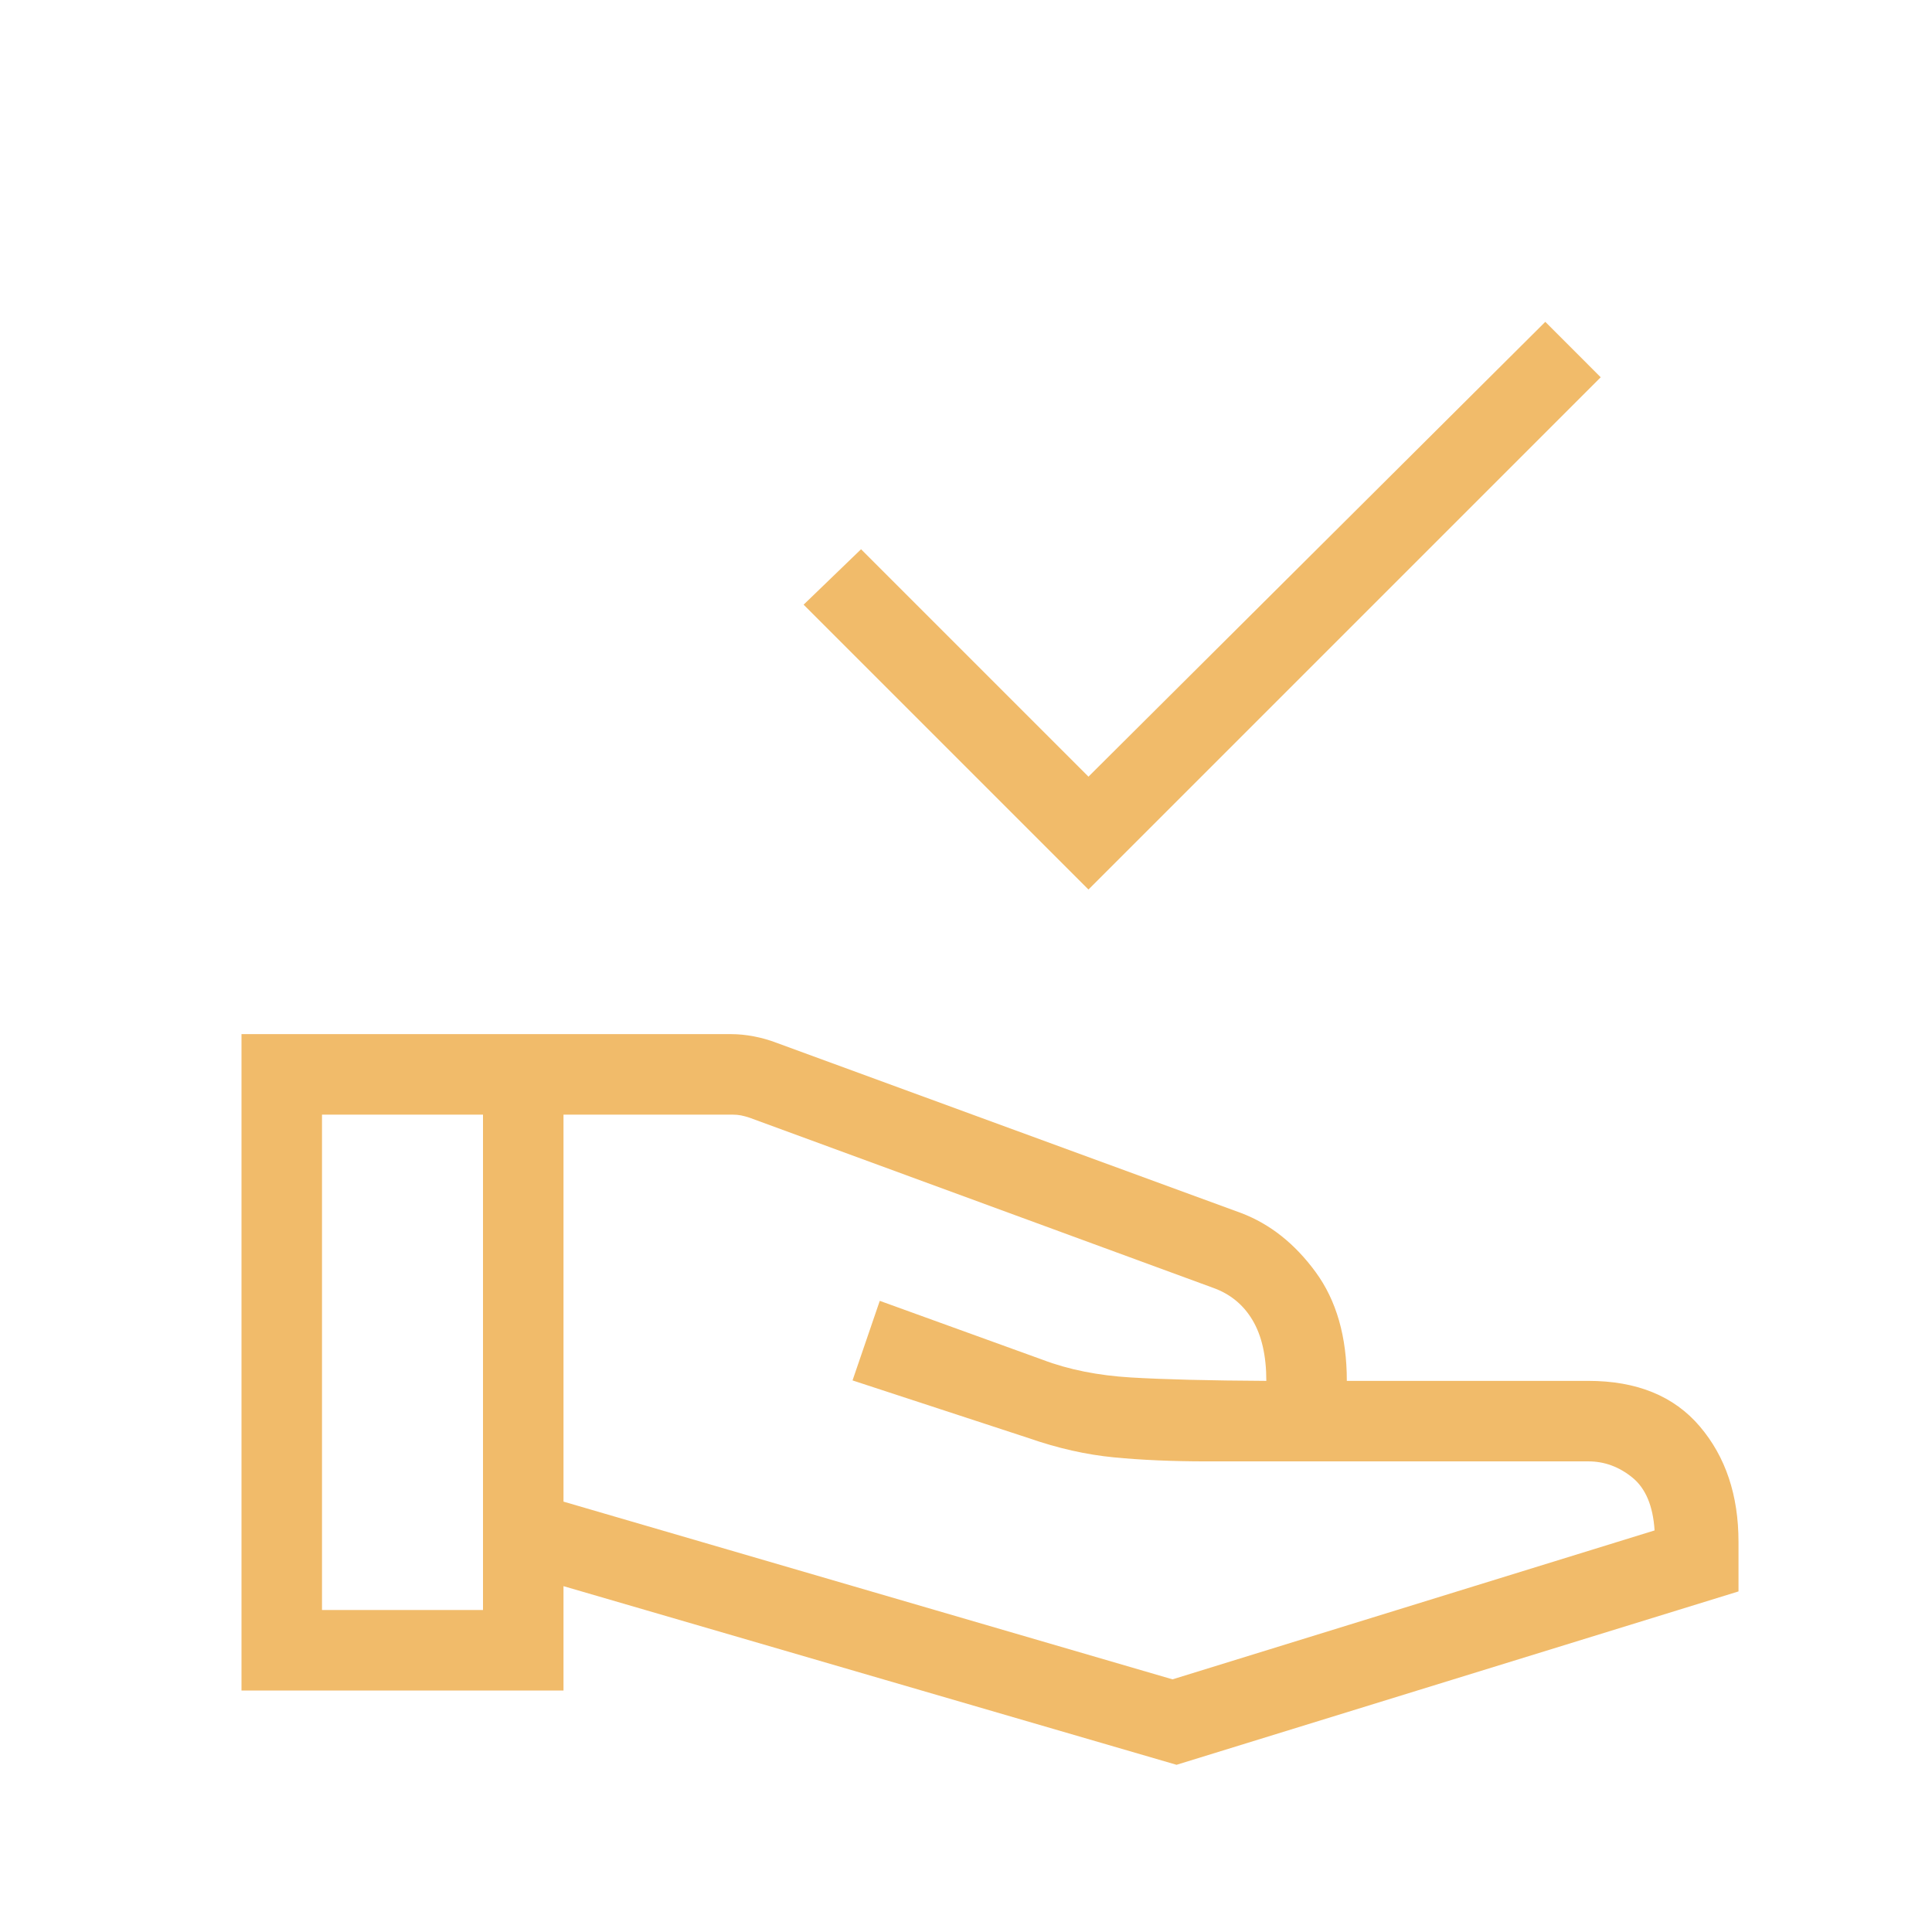
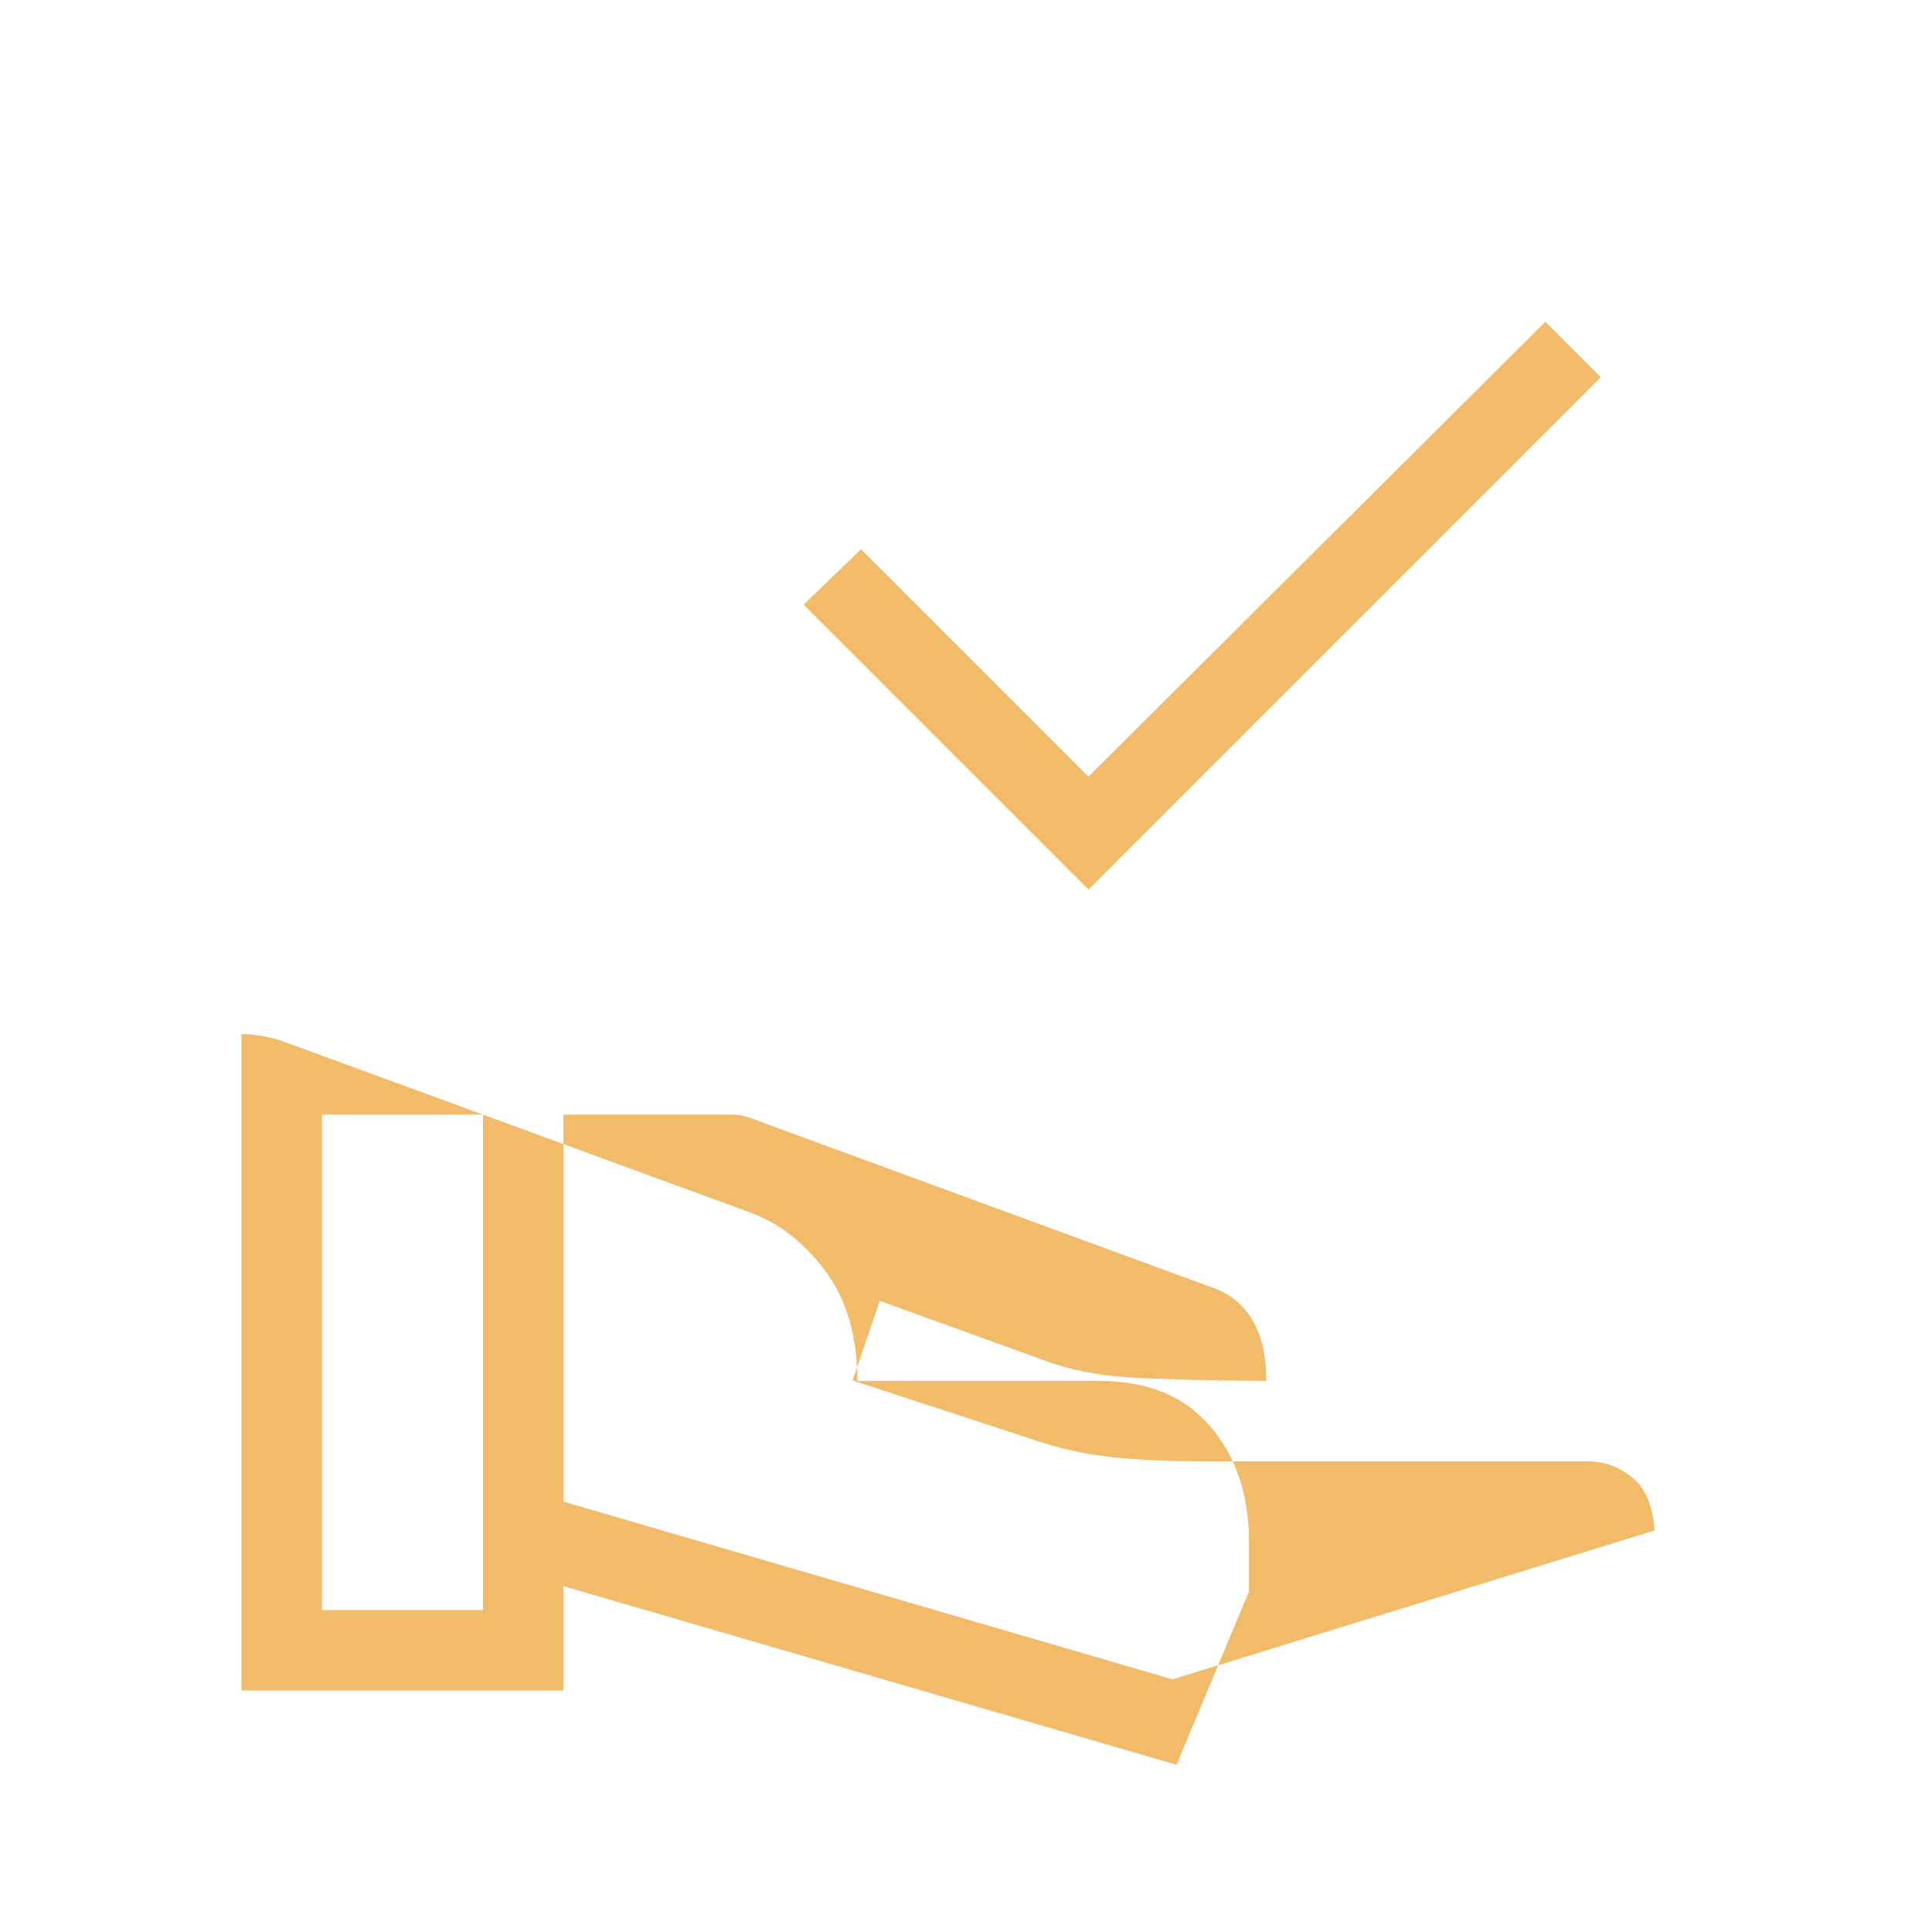
<svg xmlns="http://www.w3.org/2000/svg" fill="#f1bb6a" width="24px" viewBox="0 -960 960 960" height="24px">
-   <path d="M540.85-518 399.31-659.54l28.54-27.54 113 113 227-226 27.53 27.54L540.85-518ZM280-213.85l302.62 88.31 239.53-74q-1.15-18.23-11.03-26.27-9.89-8.04-21.89-8.04H599.54q-25.46 0-46.08-2-20.61-2-42.23-9.53l-87.61-28.7 13.53-39.54 81 29.31q19.31 7.31 43.85 8.77 24.54 1.46 67.23 1.69 0-18.69-6.88-30.23-6.89-11.54-19.73-16.07l-230.16-84.47q-2.31-.76-4.23-1.15-1.92-.38-4.23-.38h-84v192.3ZM120-120v-326.15h243.23q5.46 0 11.31 1.11 5.84 1.12 11.08 3.12l231.15 84.69q21.46 8.15 36.96 29.31 15.5 21.15 15.5 54.07h120q36.15 0 55.39 22.62 19.23 22.61 19.23 57.38v24.62L584.62-83.08 280-171.85V-120H120Zm40-40h80v-246.15h-80V-160Z" />
+   <path d="M540.85-518 399.31-659.54l28.54-27.54 113 113 227-226 27.53 27.54L540.85-518ZM280-213.85l302.62 88.31 239.53-74q-1.15-18.23-11.03-26.27-9.89-8.04-21.89-8.04H599.54q-25.46 0-46.08-2-20.61-2-42.23-9.53l-87.61-28.7 13.53-39.54 81 29.31q19.31 7.31 43.85 8.77 24.54 1.46 67.23 1.69 0-18.69-6.88-30.23-6.89-11.54-19.73-16.07l-230.16-84.47q-2.31-.76-4.23-1.15-1.92-.38-4.23-.38h-84v192.3ZM120-120v-326.15q5.46 0 11.31 1.11 5.84 1.12 11.08 3.12l231.15 84.69q21.46 8.15 36.96 29.31 15.5 21.15 15.5 54.07h120q36.15 0 55.39 22.62 19.23 22.61 19.23 57.38v24.62L584.62-83.08 280-171.85V-120H120Zm40-40h80v-246.15h-80V-160Z" />
</svg>